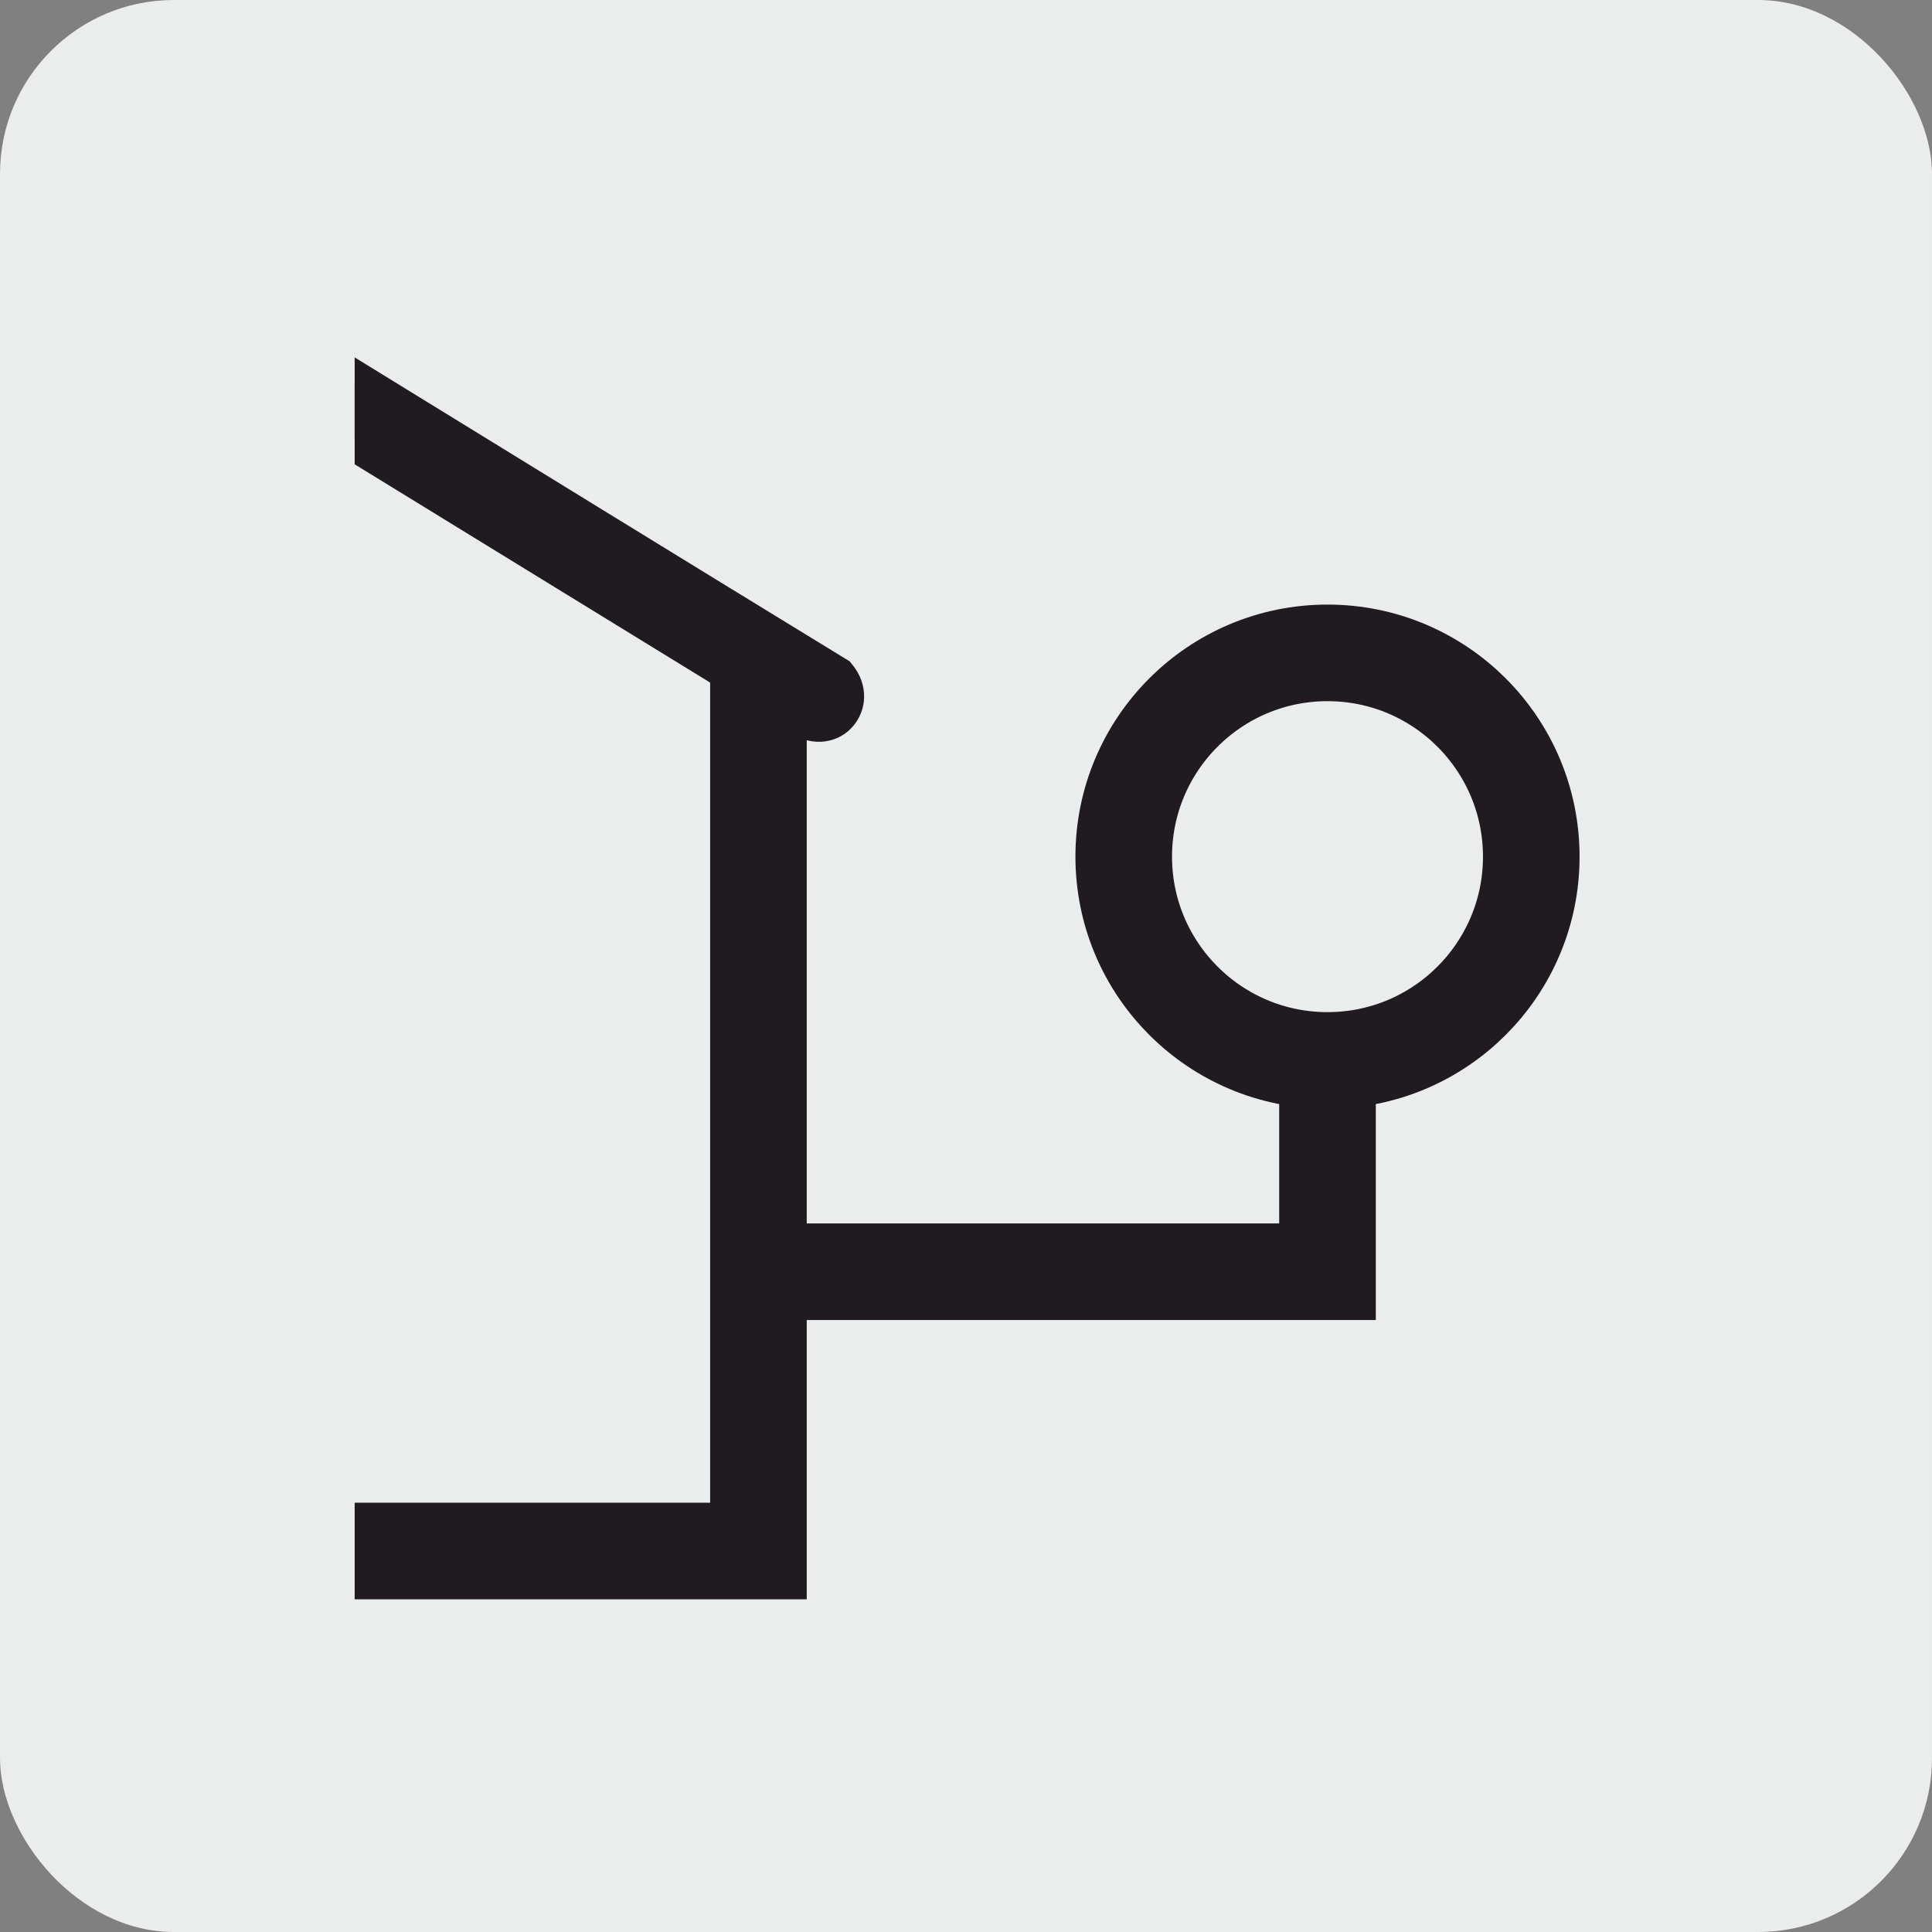
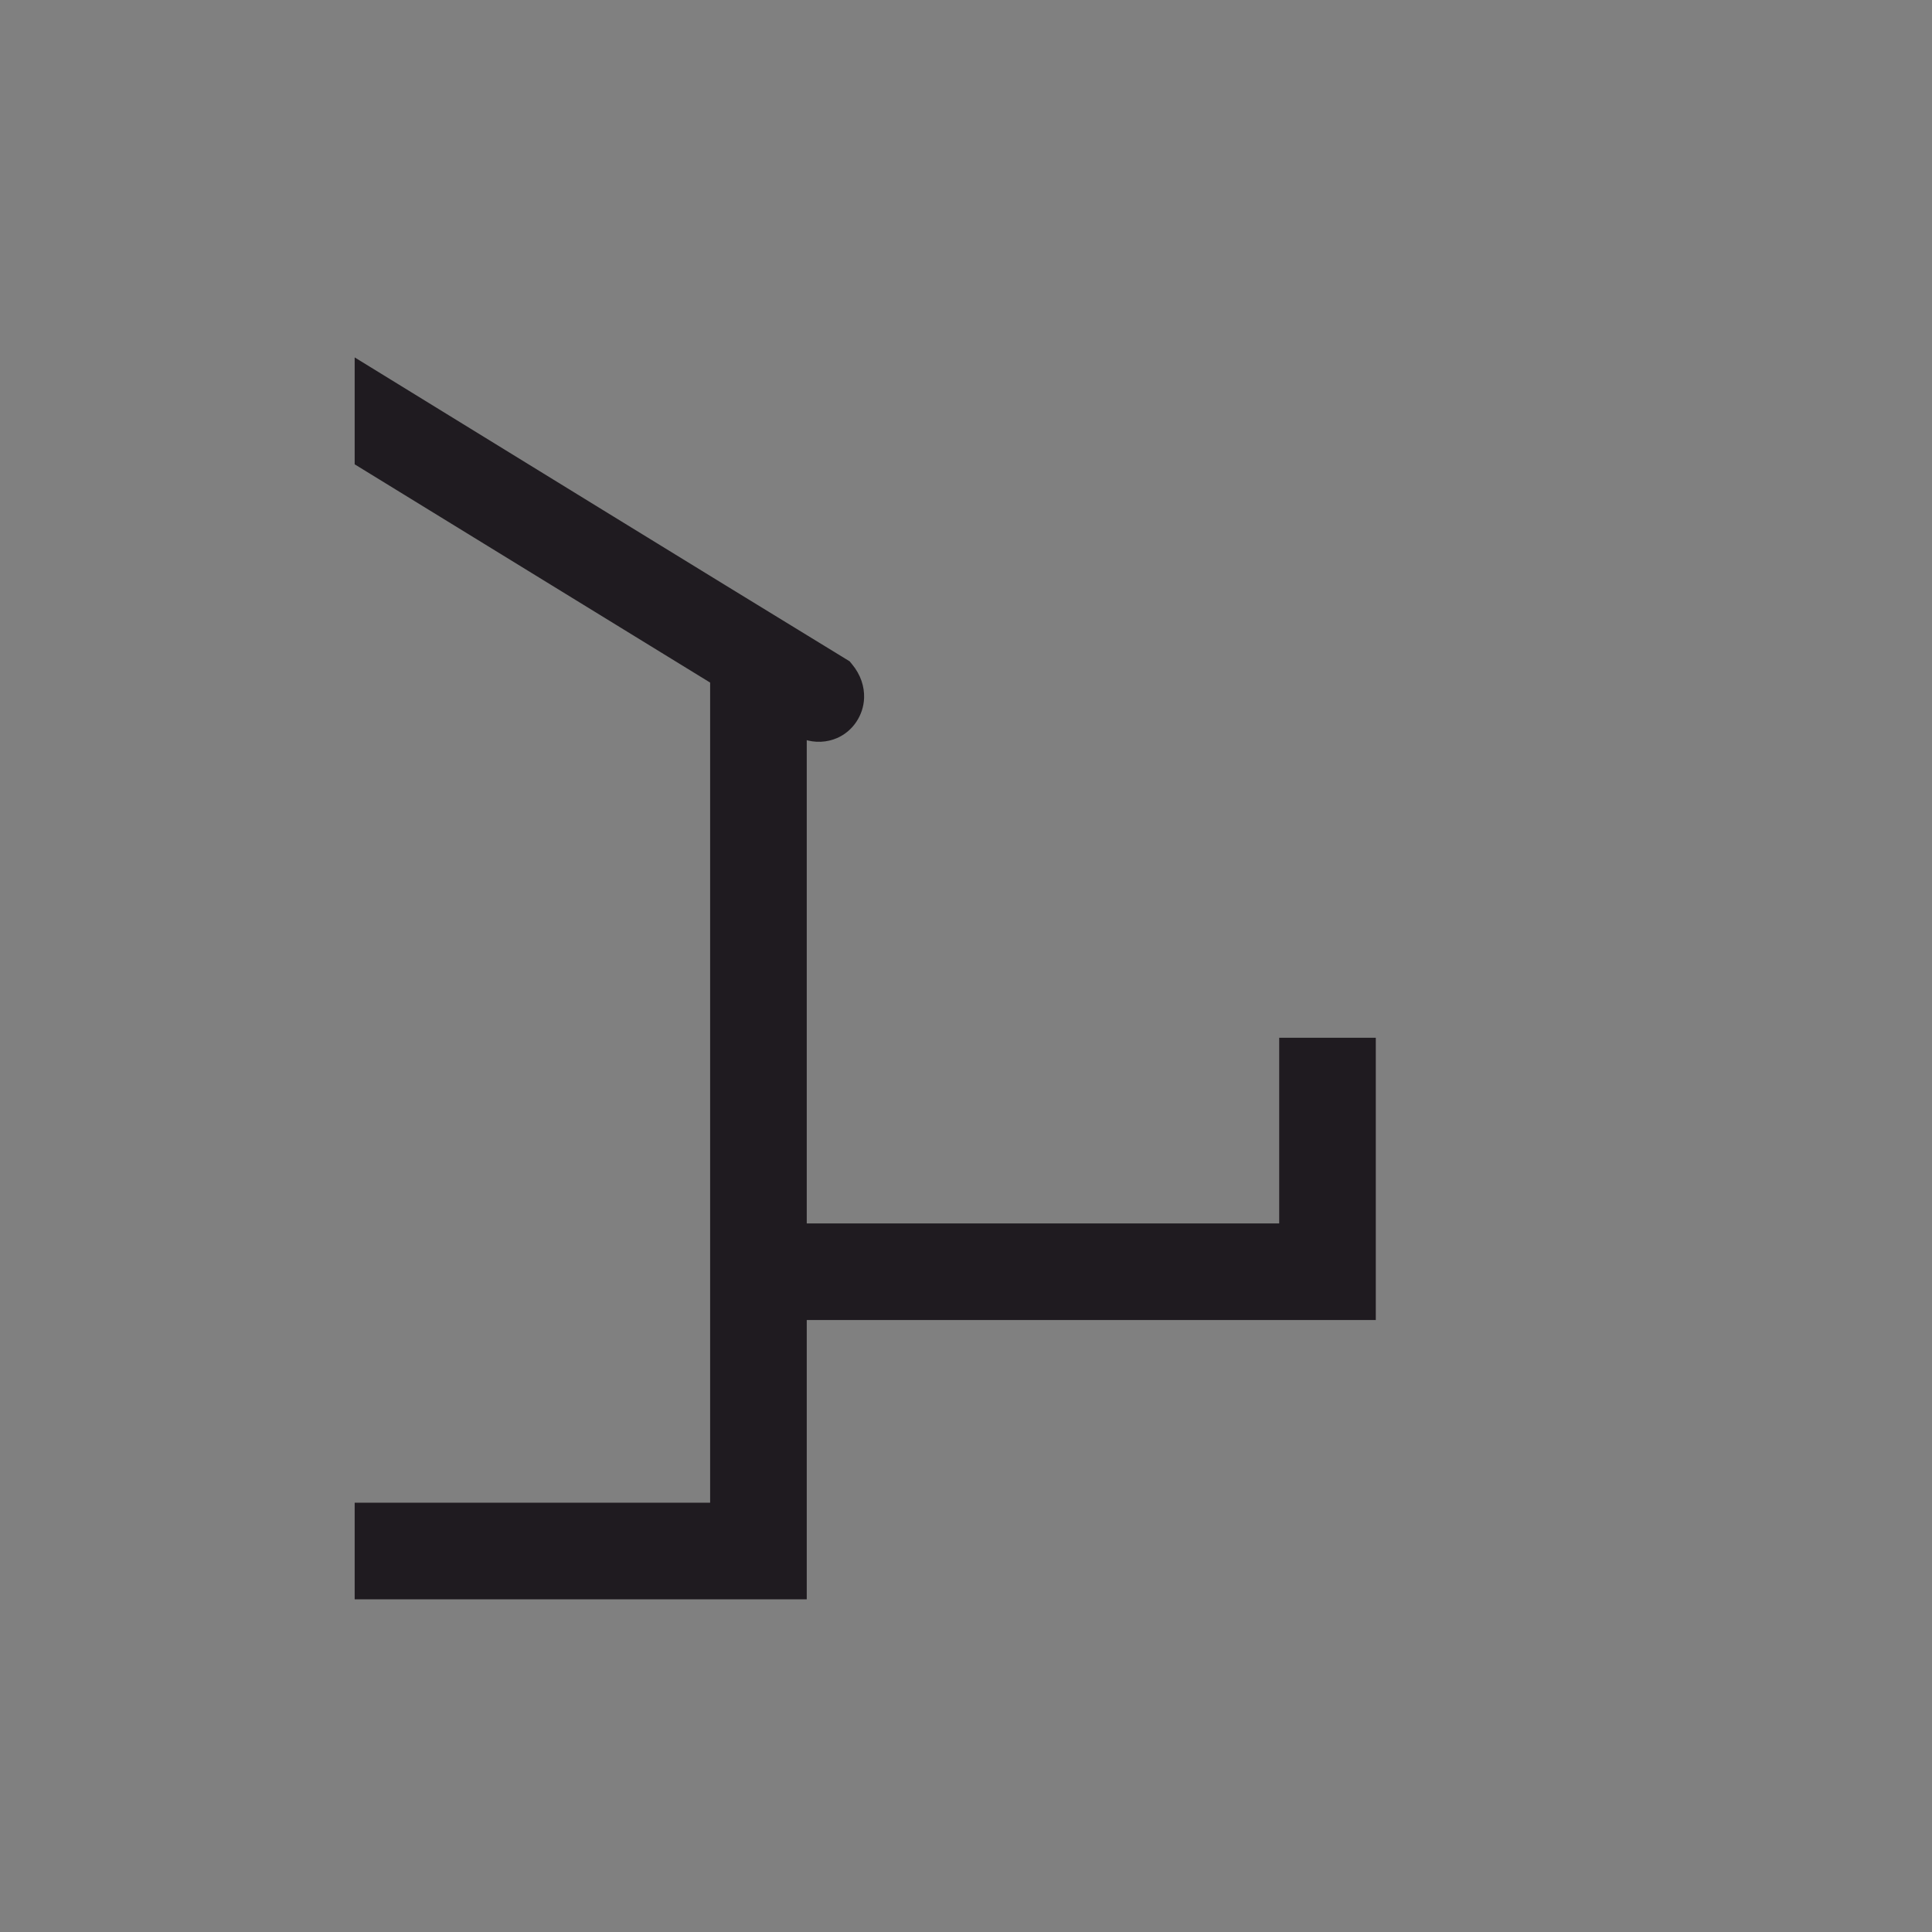
<svg xmlns="http://www.w3.org/2000/svg" xml:space="preserve" width="8.467mm" height="8.467mm" version="1.1" style="shape-rendering:geometricPrecision; text-rendering:geometricPrecision; image-rendering:optimizeQuality; fill-rule:evenodd; clip-rule:evenodd" viewBox="0 0 846.66 846.66">
  <rect x="0" y="0" width="846.66" height="846.66" fill="#808080" stroke="none" />
  <defs>
    <style type="text/css">
   
    .str0 {stroke:#1F1B20;stroke-width:42.33;stroke-miterlimit:22.926}
    .fil3 {fill:none}
    .fil0 {fill:#EBECEC}
    .fil2 {fill:#2B2A29;fill-rule:nonzero}
    .fil1 {fill:#1F1B20;fill-rule:nonzero}
   
  </style>
  </defs>
  <g id="Слой_x0020_1">
-     <rect class="fil0" width="846.66" height="846.66" rx="76.2" ry="76.2" />
    <polygon class="fil1" points="155.43,658.53 311.2,658.53 311.2,292.74 353.54,292.74 353.54,700.87 155.43,700.87 " />
-     <path class="fil2" d="M155.43 168.35l210.25 129.09c7.69,9.2 -0.52,20.45 -10.4,17.04l-199.85 -122.71 0 -23.42z" />
    <path class="fil1" d="M155.43 156.63c72.27,44.42 144.51,88.93 216.89,133.17l1.02 1.23c3.93,4.71 5.49,9.94 5.33,14.83 -0.13,3.9 -1.41,7.53 -3.45,10.55 -2.06,3.07 -4.96,5.52 -8.38,7.02 -4.4,1.9 -9.56,2.29 -14.8,0.5l-1 -0.34 -195.61 -120.11 0 -46.85z" />
    <polyline class="fil3 str0" points="581.75,454.78 581.75,557.31 330.39,557.31 " />
-     <circle class="fil3 str0" cx="581.75" cy="375.41" r="89.3" />
  </g>
</svg>